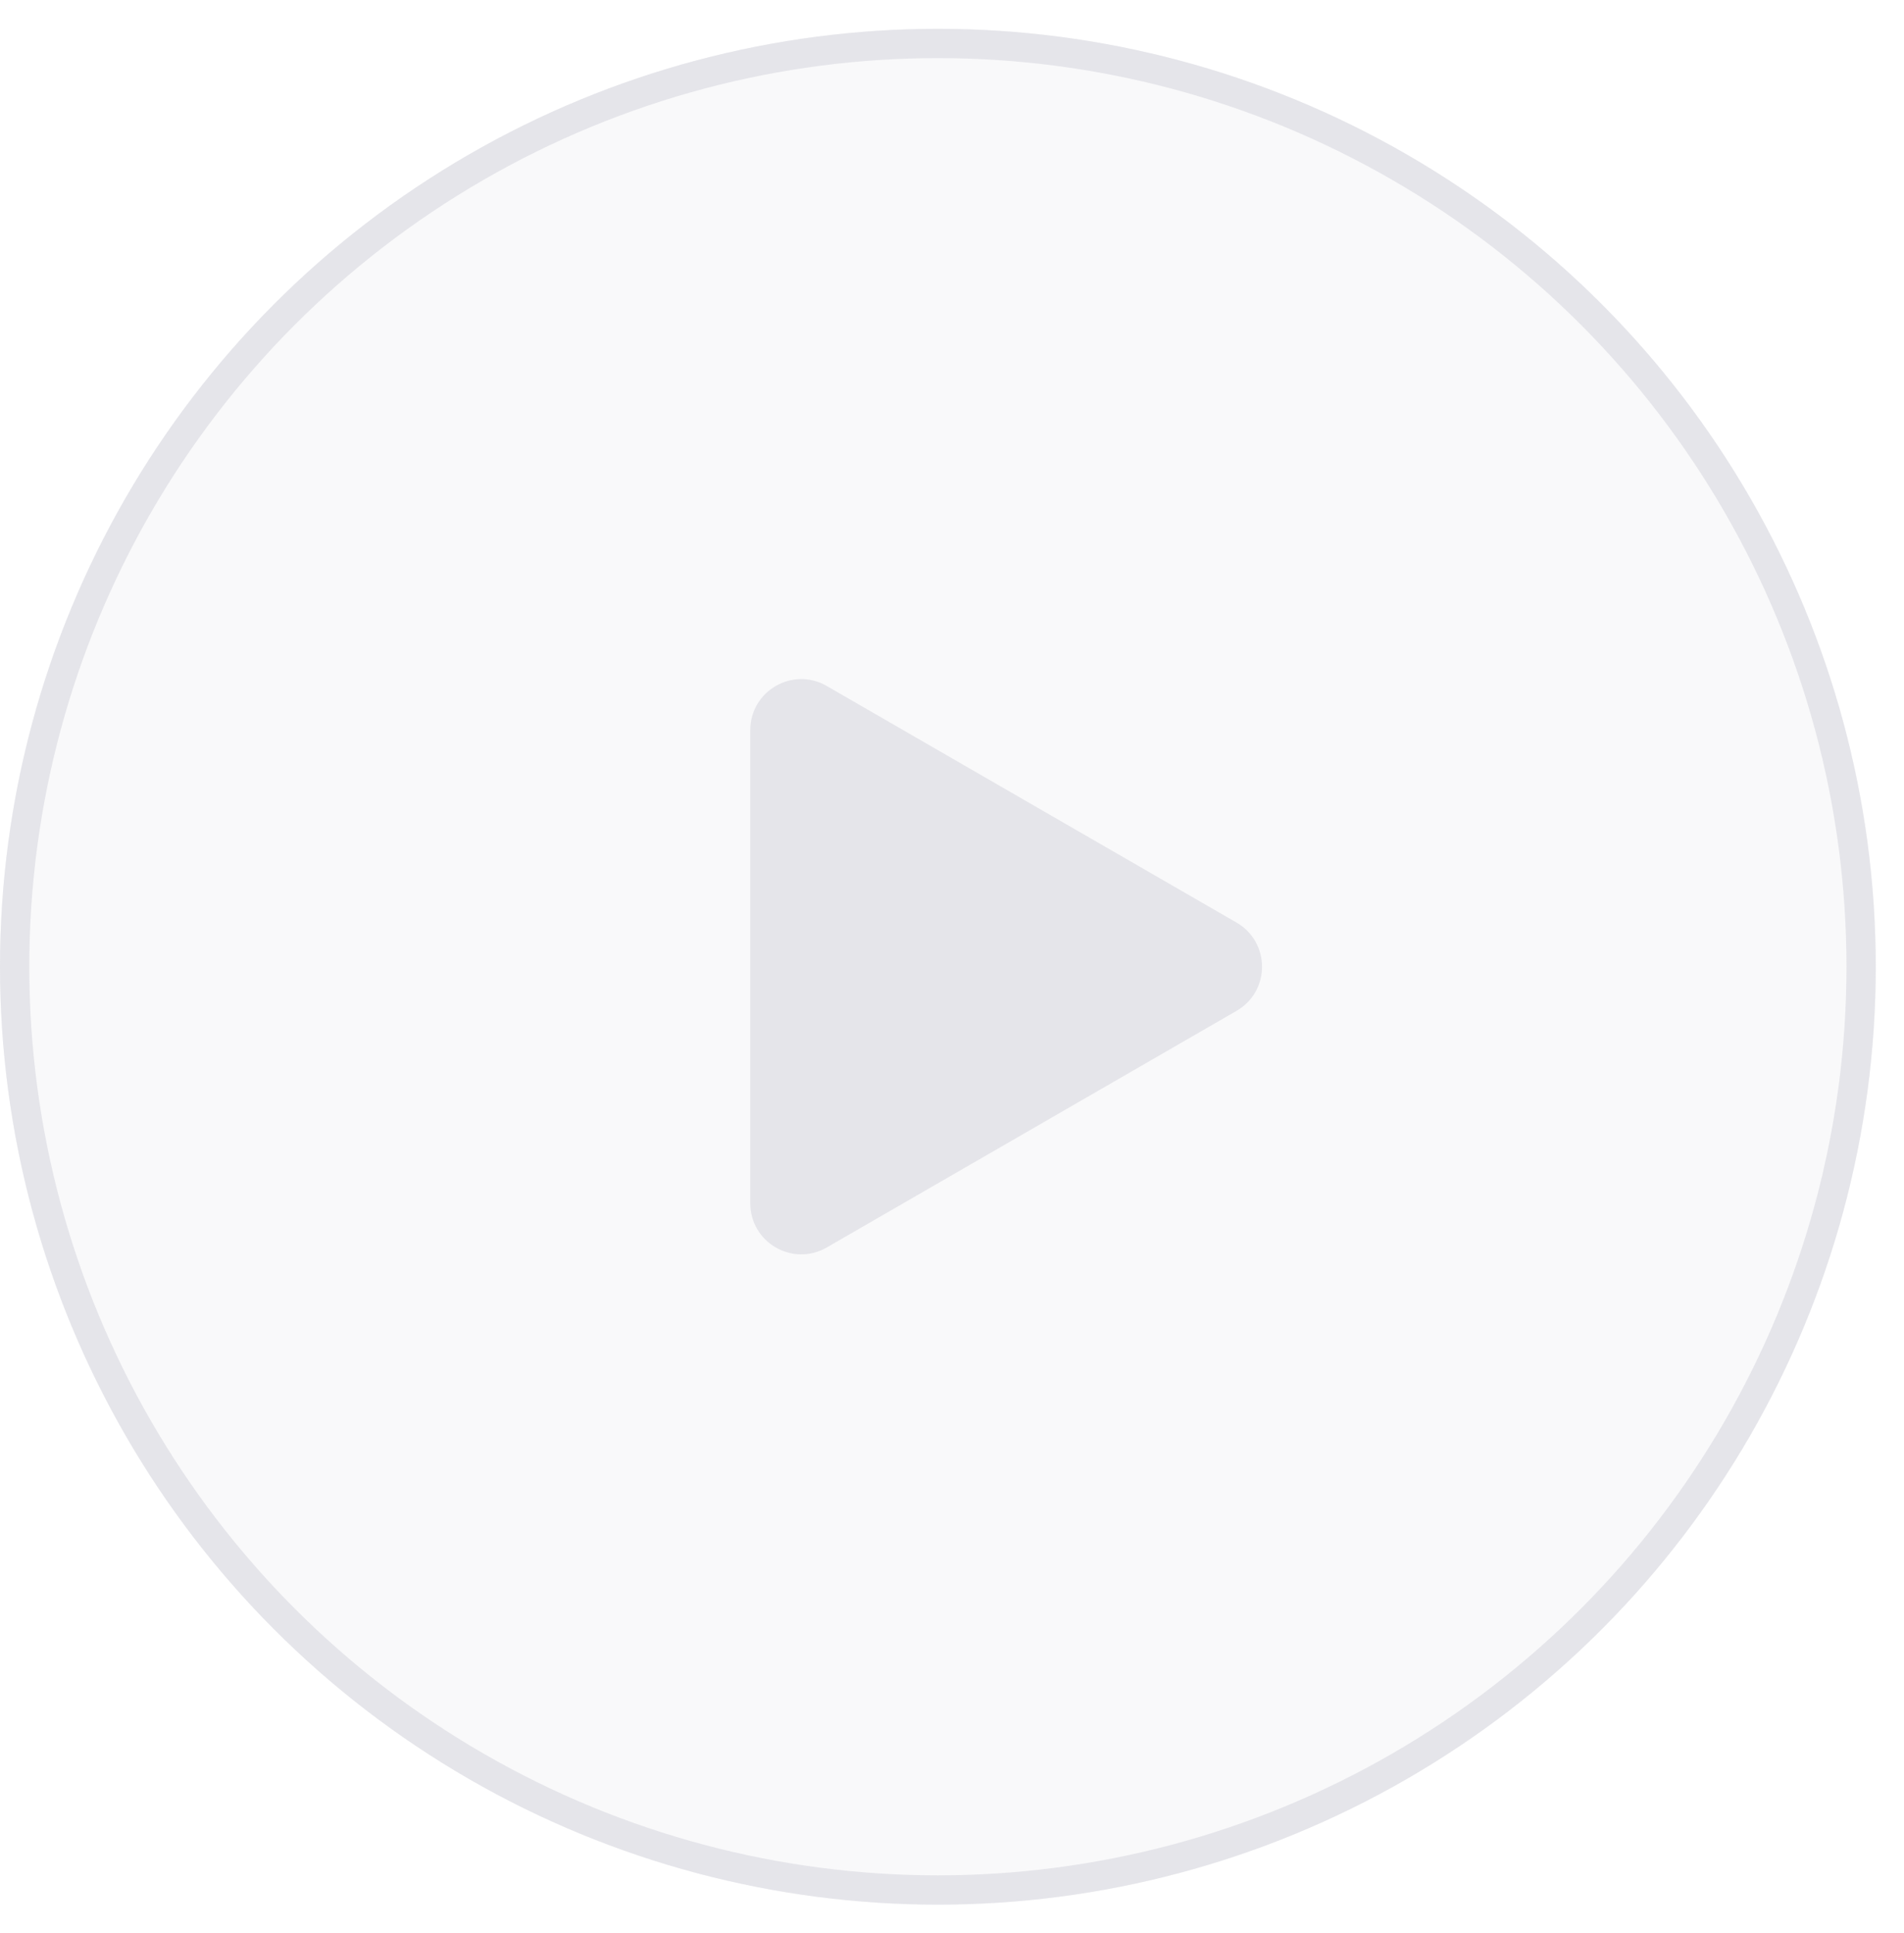
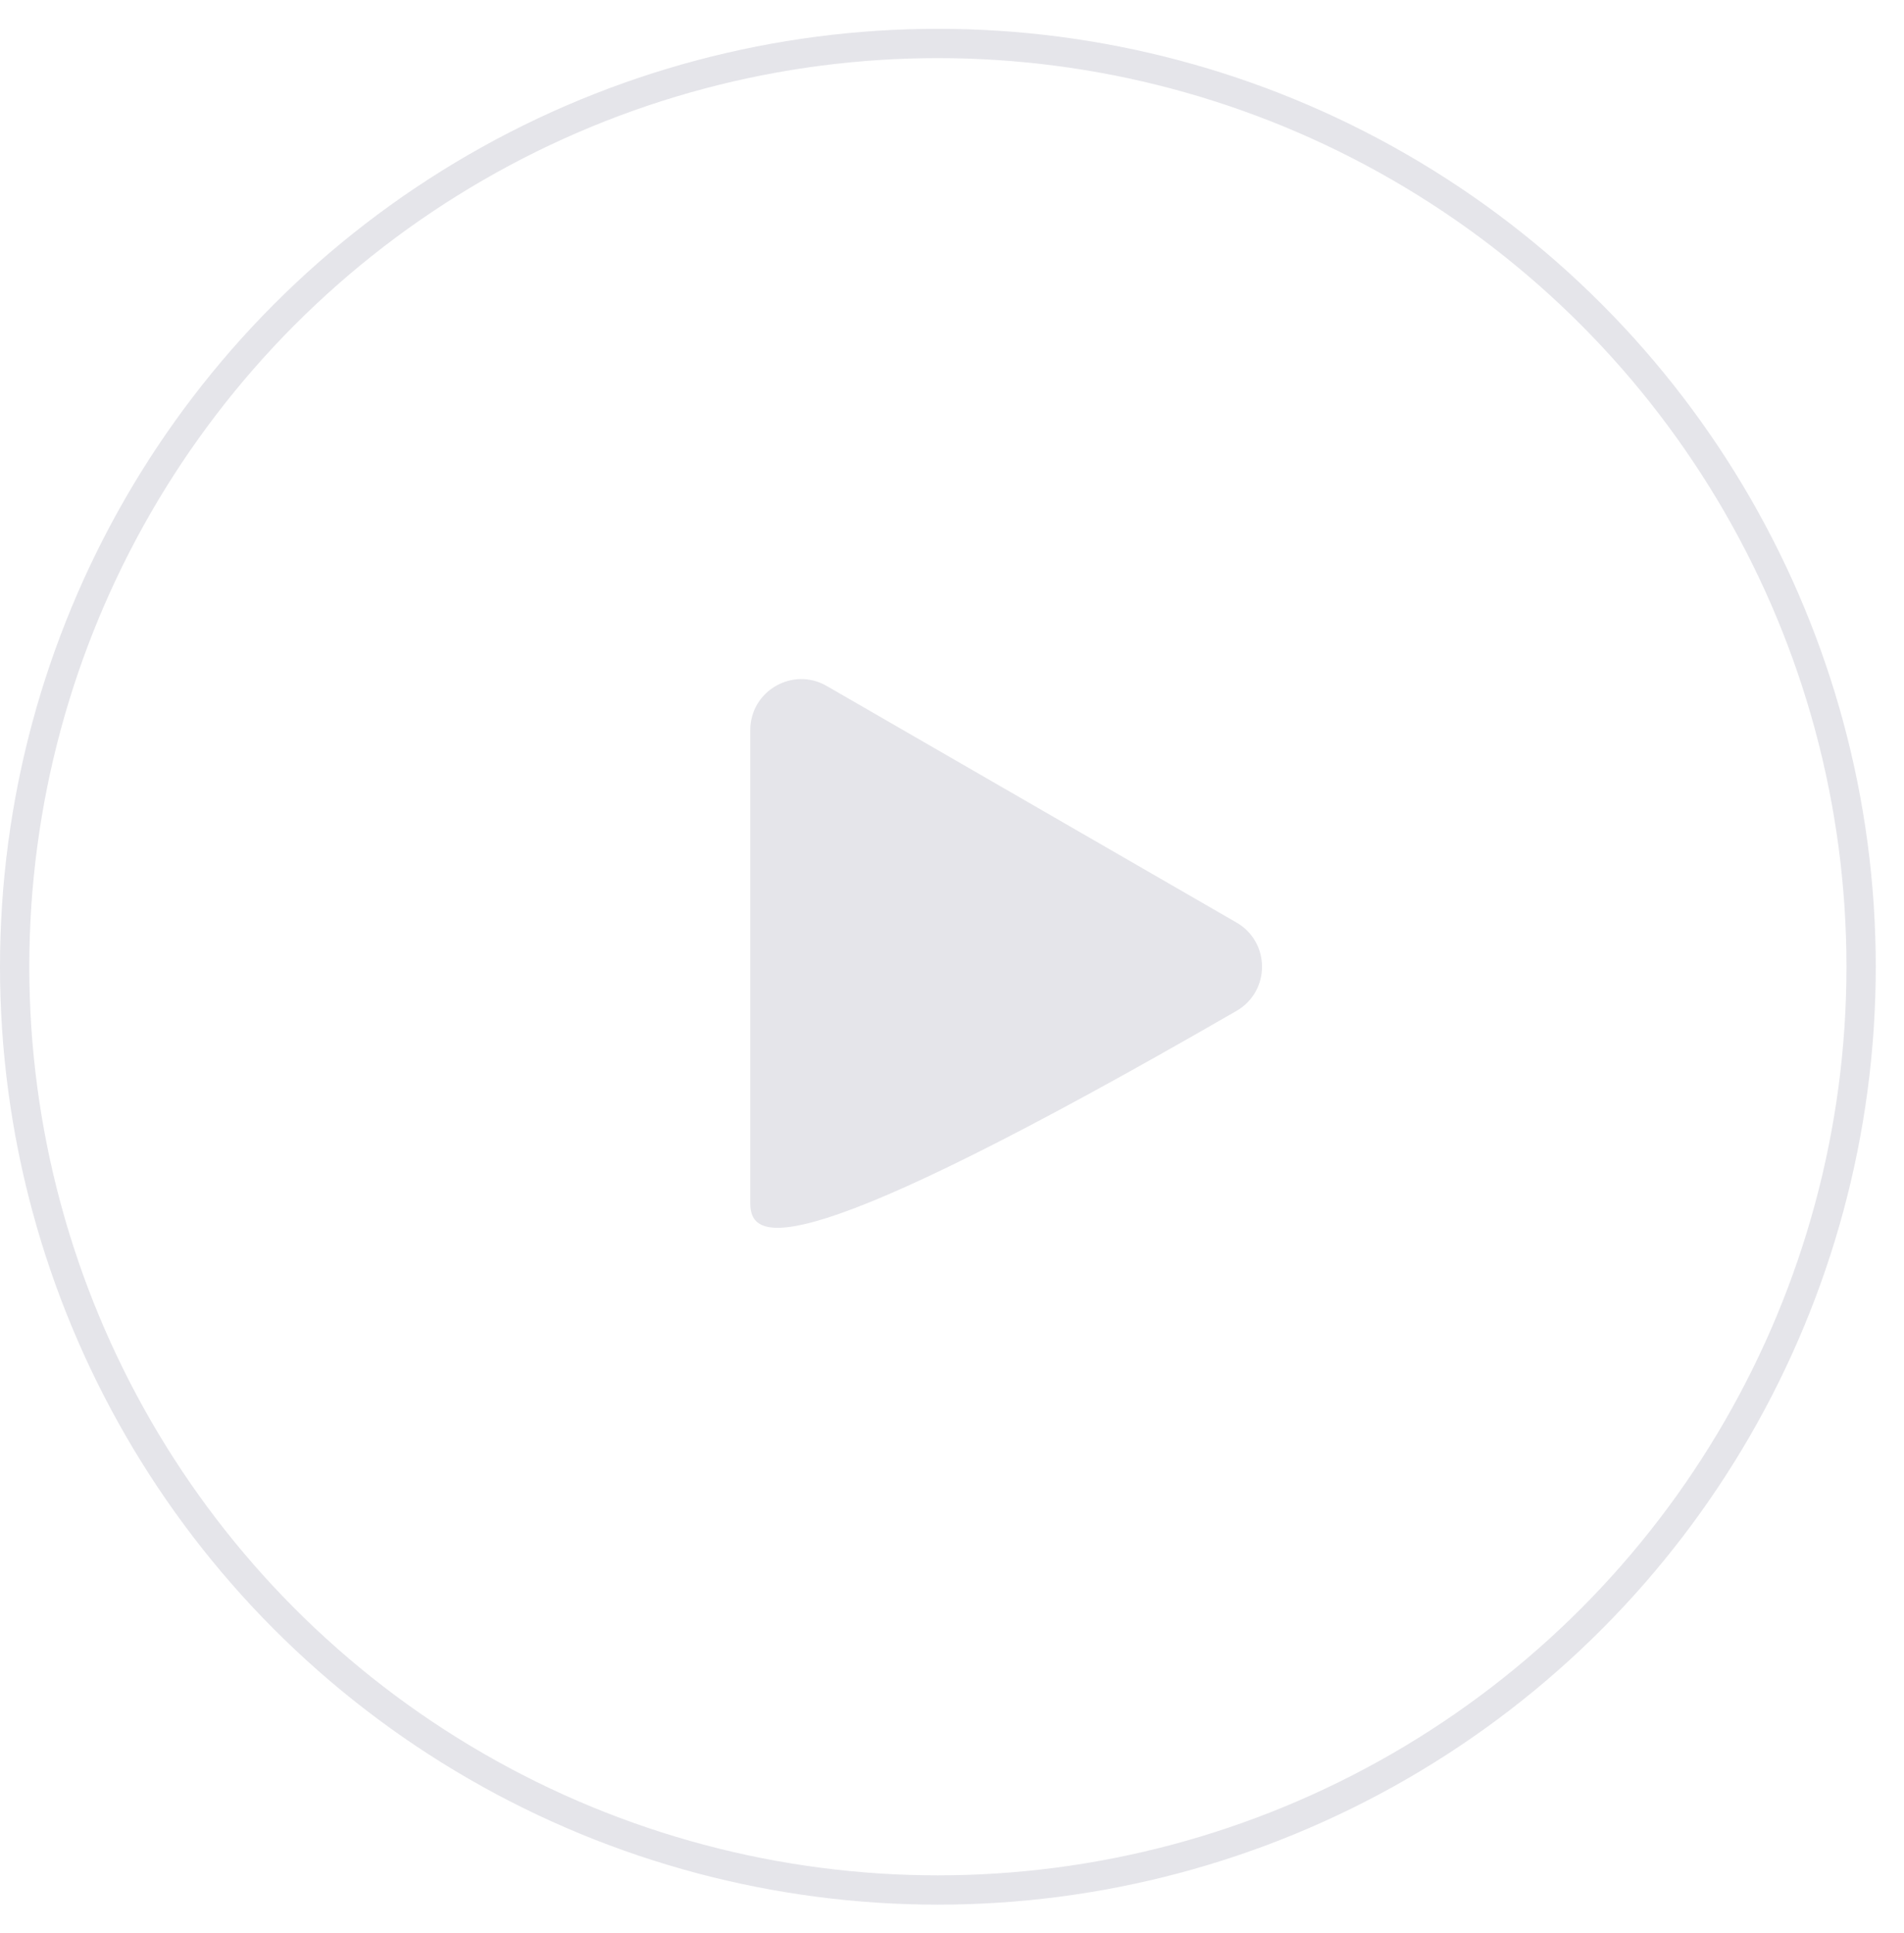
<svg xmlns="http://www.w3.org/2000/svg" width="65" height="66" viewBox="0 0 65 66" fill="none">
  <g filter="url(#filter0_b_479_128266)">
-     <circle cx="32.018" cy="33.002" r="32.018" fill="#E5E5EA" fill-opacity="0.2" />
    <circle cx="32.018" cy="33.002" r="31.518" stroke="#E5E5EA" />
  </g>
-   <path d="M42.213 31.494C43.374 32.164 43.374 33.839 42.213 34.509L28.224 42.586C27.064 43.256 25.614 42.418 25.614 41.078L25.614 24.925C25.614 23.585 27.064 22.748 28.224 23.418L42.213 31.494Z" fill="#E5E5EA" />
+   <path d="M42.213 31.494C43.374 32.164 43.374 33.839 42.213 34.509C27.064 43.256 25.614 42.418 25.614 41.078L25.614 24.925C25.614 23.585 27.064 22.748 28.224 23.418L42.213 31.494Z" fill="#E5E5EA" />
  <defs>
    <filter id="filter0_b_479_128266" x="-1" y="-0.016" width="66.035" height="66.036" filterUnits="userSpaceOnUse" color-interpolation-filters="sRGB">
      <feFlood flood-opacity="0" result="BackgroundImageFix" />
      <feGaussianBlur in="BackgroundImageFix" stdDeviation="0.5" />
      <feComposite in2="SourceAlpha" operator="in" result="effect1_backgroundBlur_479_128266" />
      <feBlend mode="normal" in="SourceGraphic" in2="effect1_backgroundBlur_479_128266" result="shape" />
    </filter>
  </defs>
</svg>